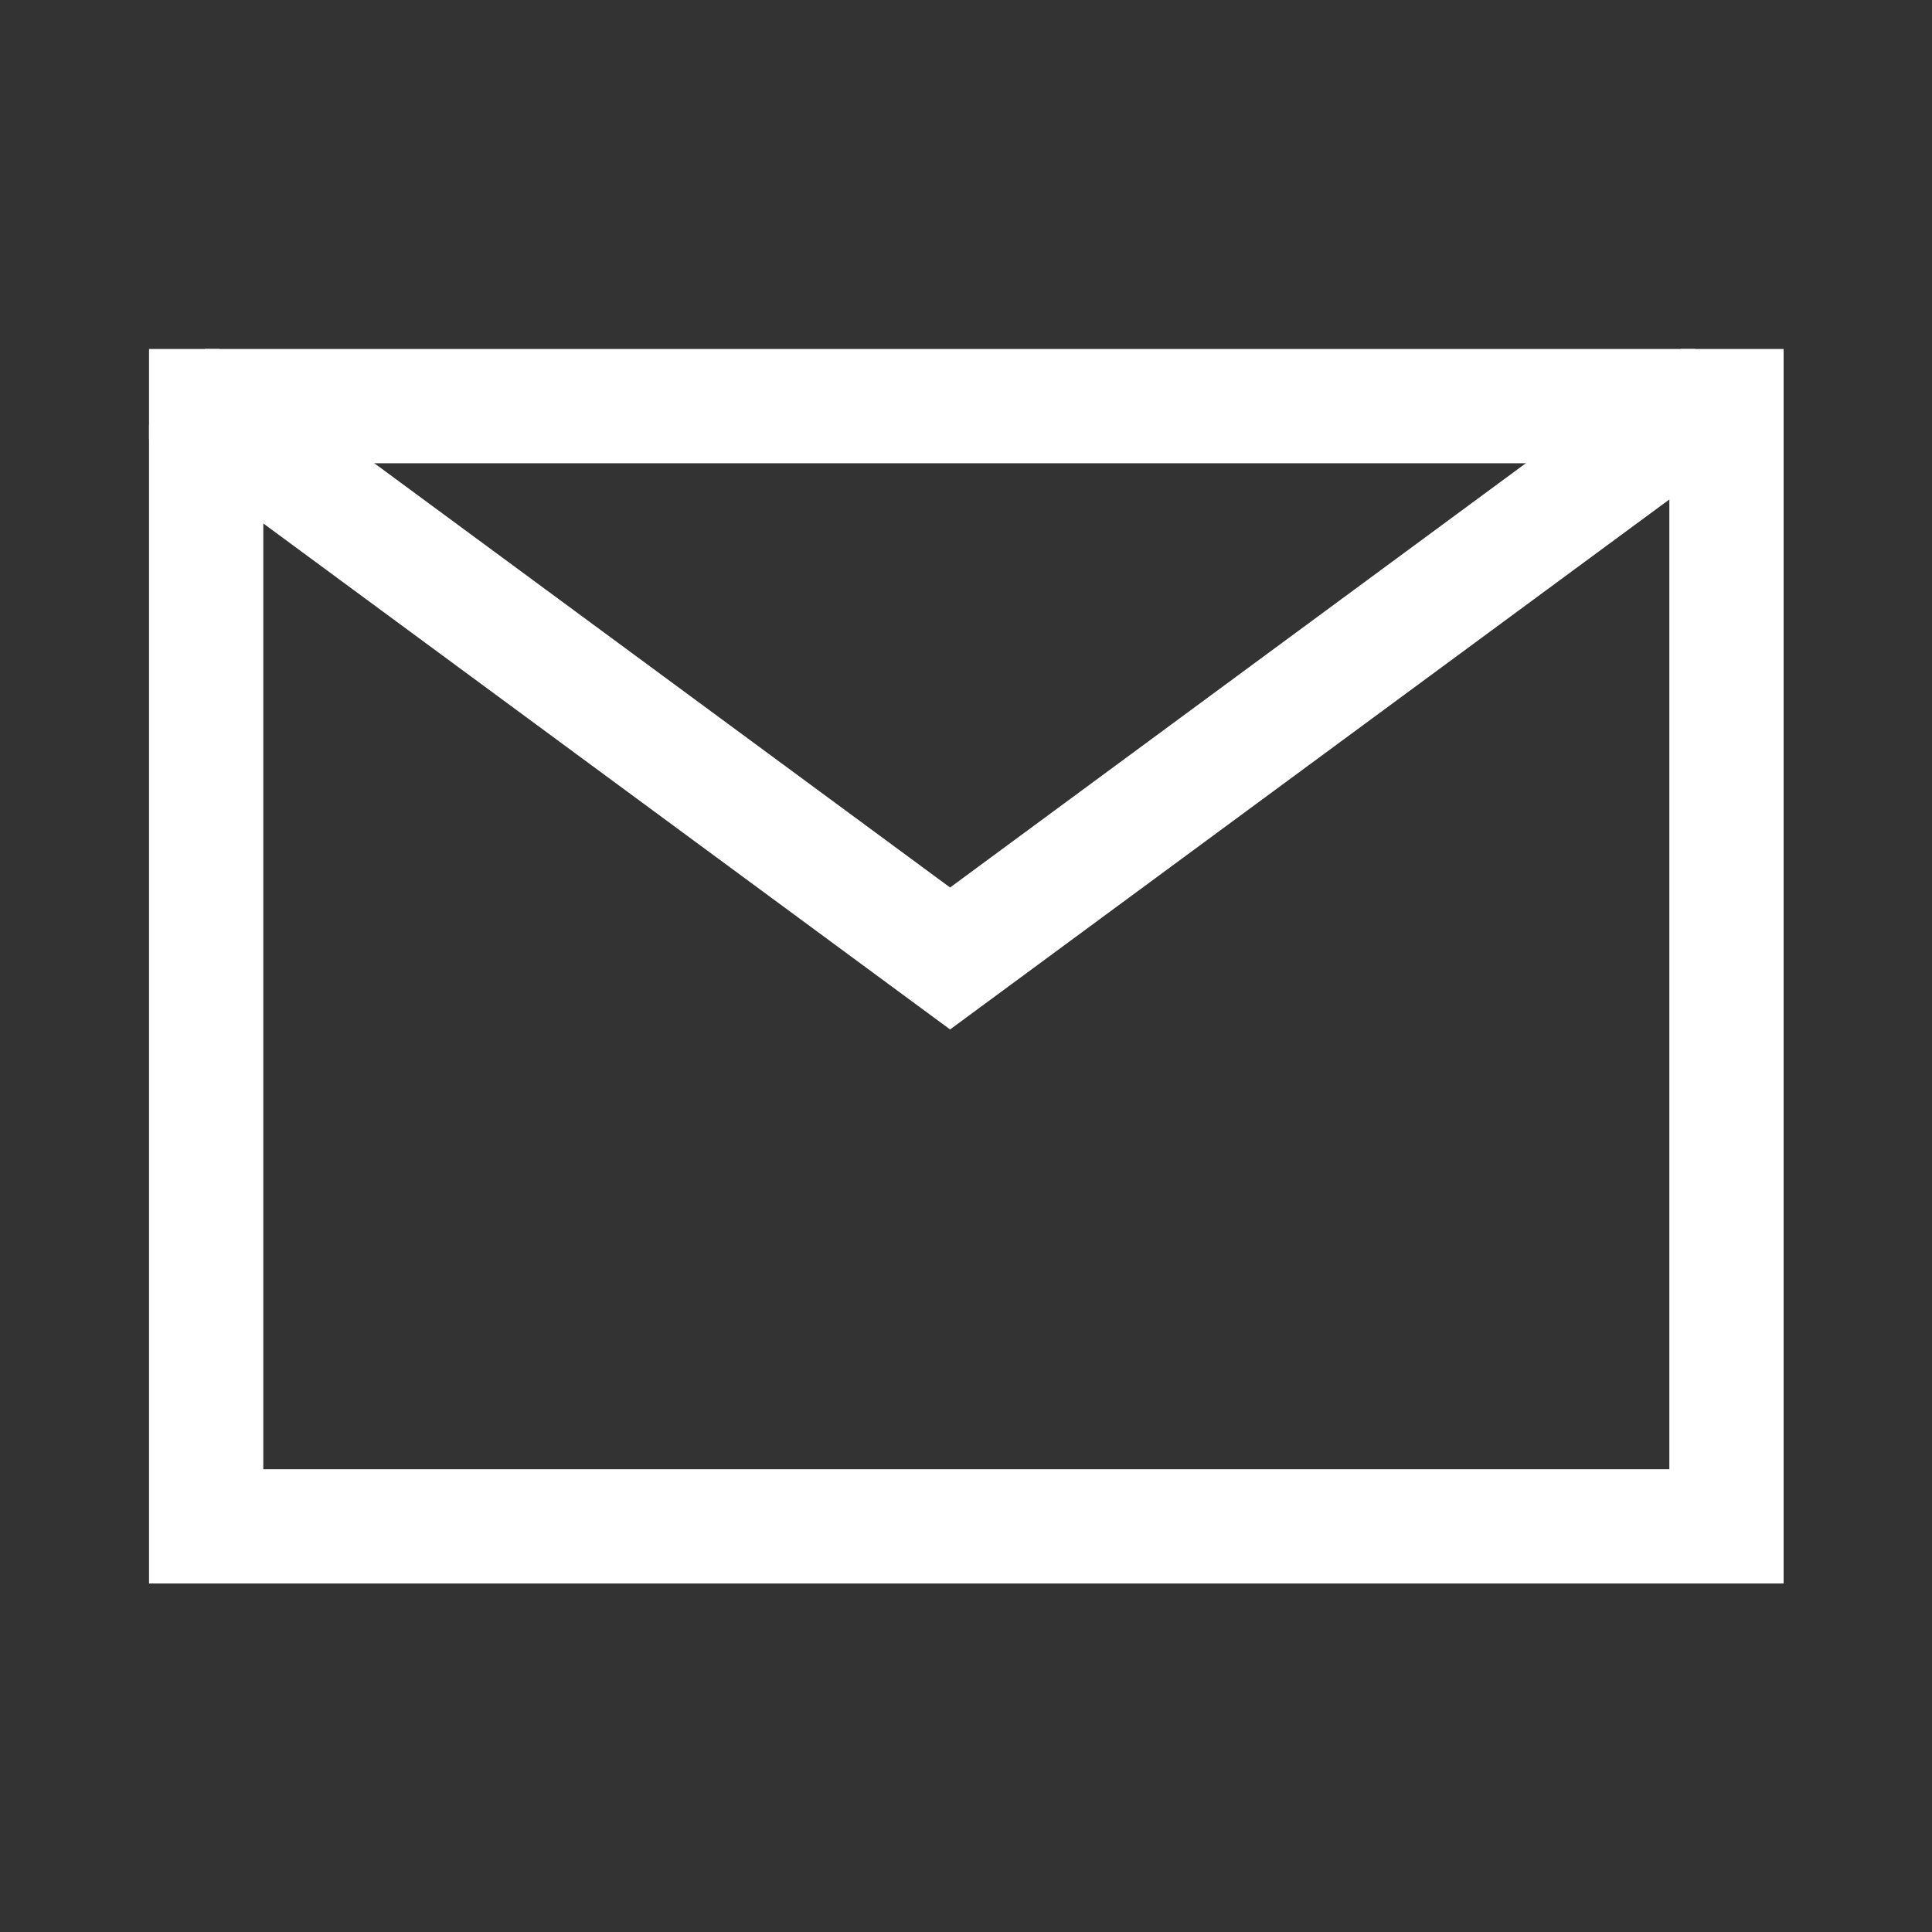
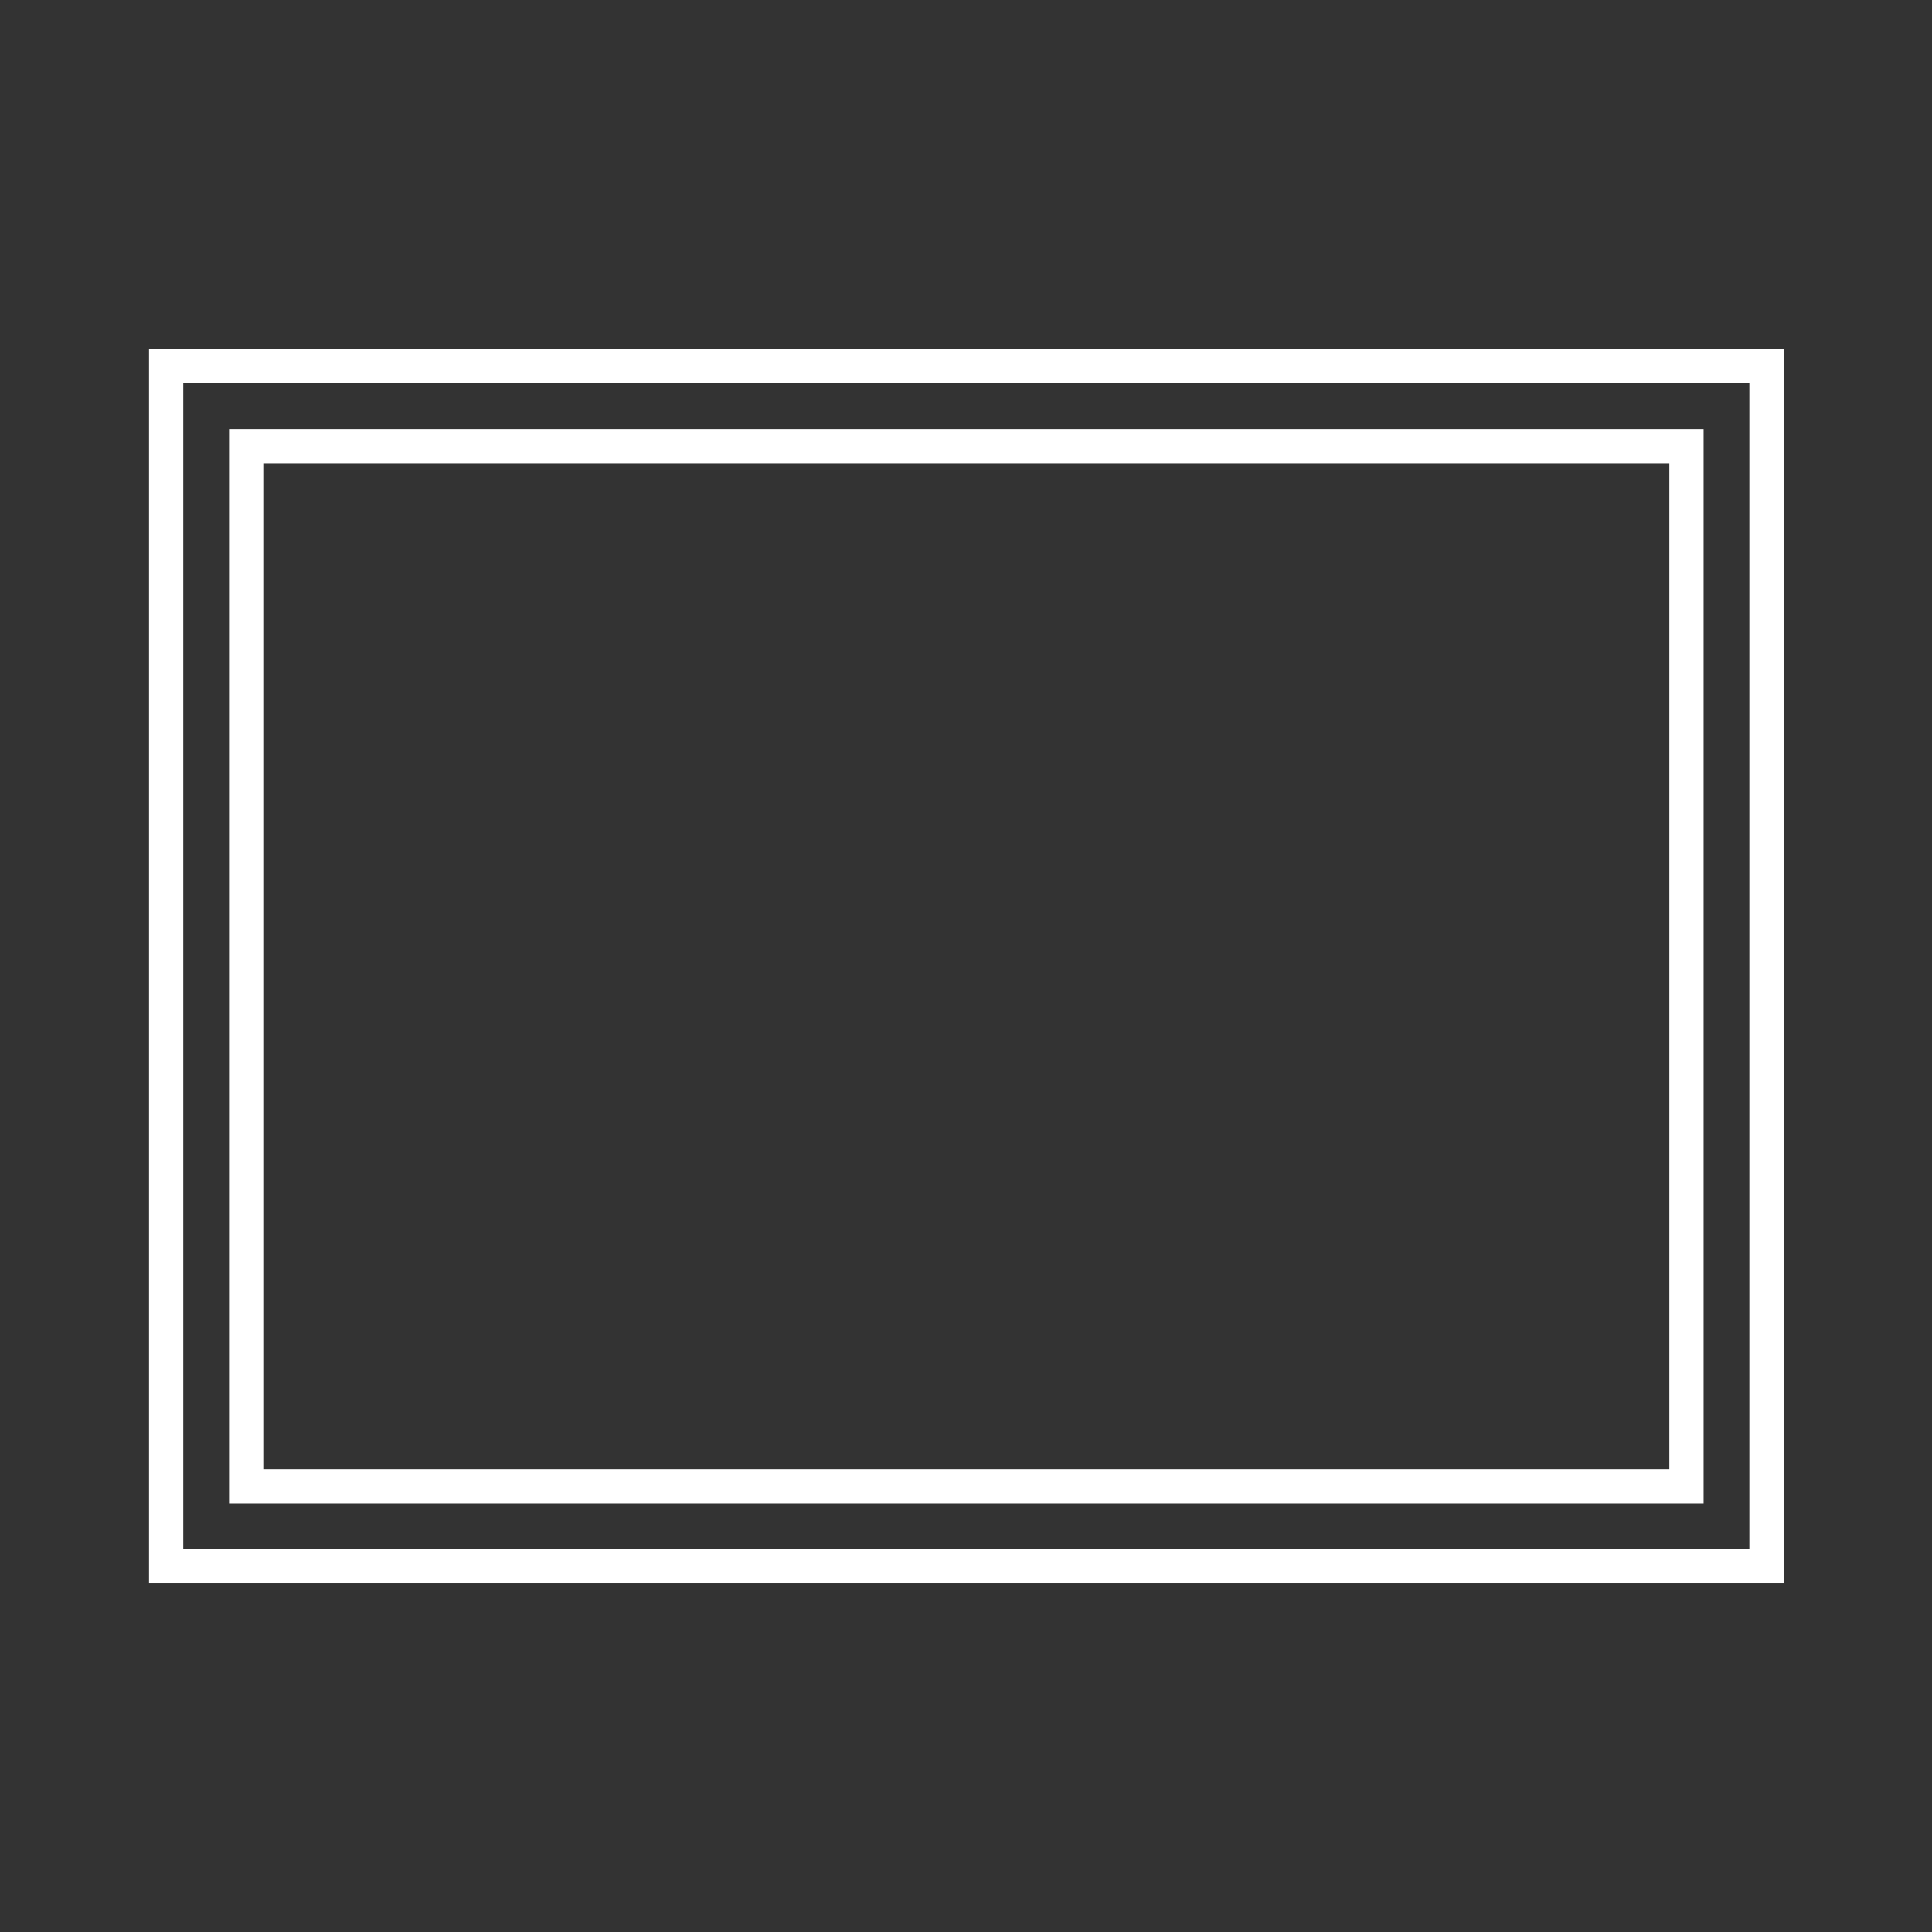
<svg xmlns="http://www.w3.org/2000/svg" width="100%" height="100%" viewBox="0 0 24 24" version="1.1" xml:space="preserve" style="fill-rule:evenodd;clip-rule:evenodd;stroke-linejoin:round;stroke-miterlimit:2;">
  <rect x="0" y="0" width="24" height="24" fill="#333333" stroke="none" />
  <g transform="matrix(1,0,0,1,-281,0)">
    <g id="NR_Icon_Mail_weiss" transform="matrix(1,0,0,1,281,0)">
-       <rect x="0" y="0" width="24" height="24" style="fill:none;" />
      <g transform="matrix(0.994,0,0,0.994,0.076,0.572)">
        <g transform="matrix(1,0,0,1,0,-0.5)">
-           <path d="M22,19.5L2,19.5L2,4.5L22,4.5L22,19.5ZM21,5.5L3,5.5L3,18.5L21,18.5L21,5.5Z" style="fill:white;" />
-         </g>
+           </g>
        <g transform="matrix(1,0,0,1,0,-0.5)">
          <path d="M1.786,19.714L1.786,4.286L22.214,4.286L22.214,19.714L1.786,19.714ZM21.786,19.286L21.786,4.714L2.214,4.714L2.214,19.286L21.786,19.286ZM21.214,18.714L2.786,18.714L2.786,5.286L21.214,5.286L21.214,18.714ZM20.786,5.714L3.214,5.714L3.214,18.286L20.786,18.286L20.786,5.714Z" style="fill:white;" />
        </g>
        <g transform="matrix(1,0,0,1,-0.203,-0.597)">
-           <path d="M2.203,5.403L2.797,4.597L12,11.379L21.203,4.597L21.797,5.403L12,12.621L2.203,5.403Z" style="fill:white;" />
-         </g>
+           </g>
        <g transform="matrix(1,0,0,1,-0.203,-0.597)">
-           <path d="M1.989,5.511L1.989,5.332L2.688,4.383L2.867,4.383L12,11.113L21.133,4.383L21.312,4.383L22.096,5.448L12,12.887L1.989,5.511ZM12,11.645L2.842,4.897L2.503,5.357L12,12.355L21.497,5.357L21.158,4.897L12,11.645Z" style="fill:white;" />
-         </g>
+           </g>
      </g>
    </g>
  </g>
</svg>